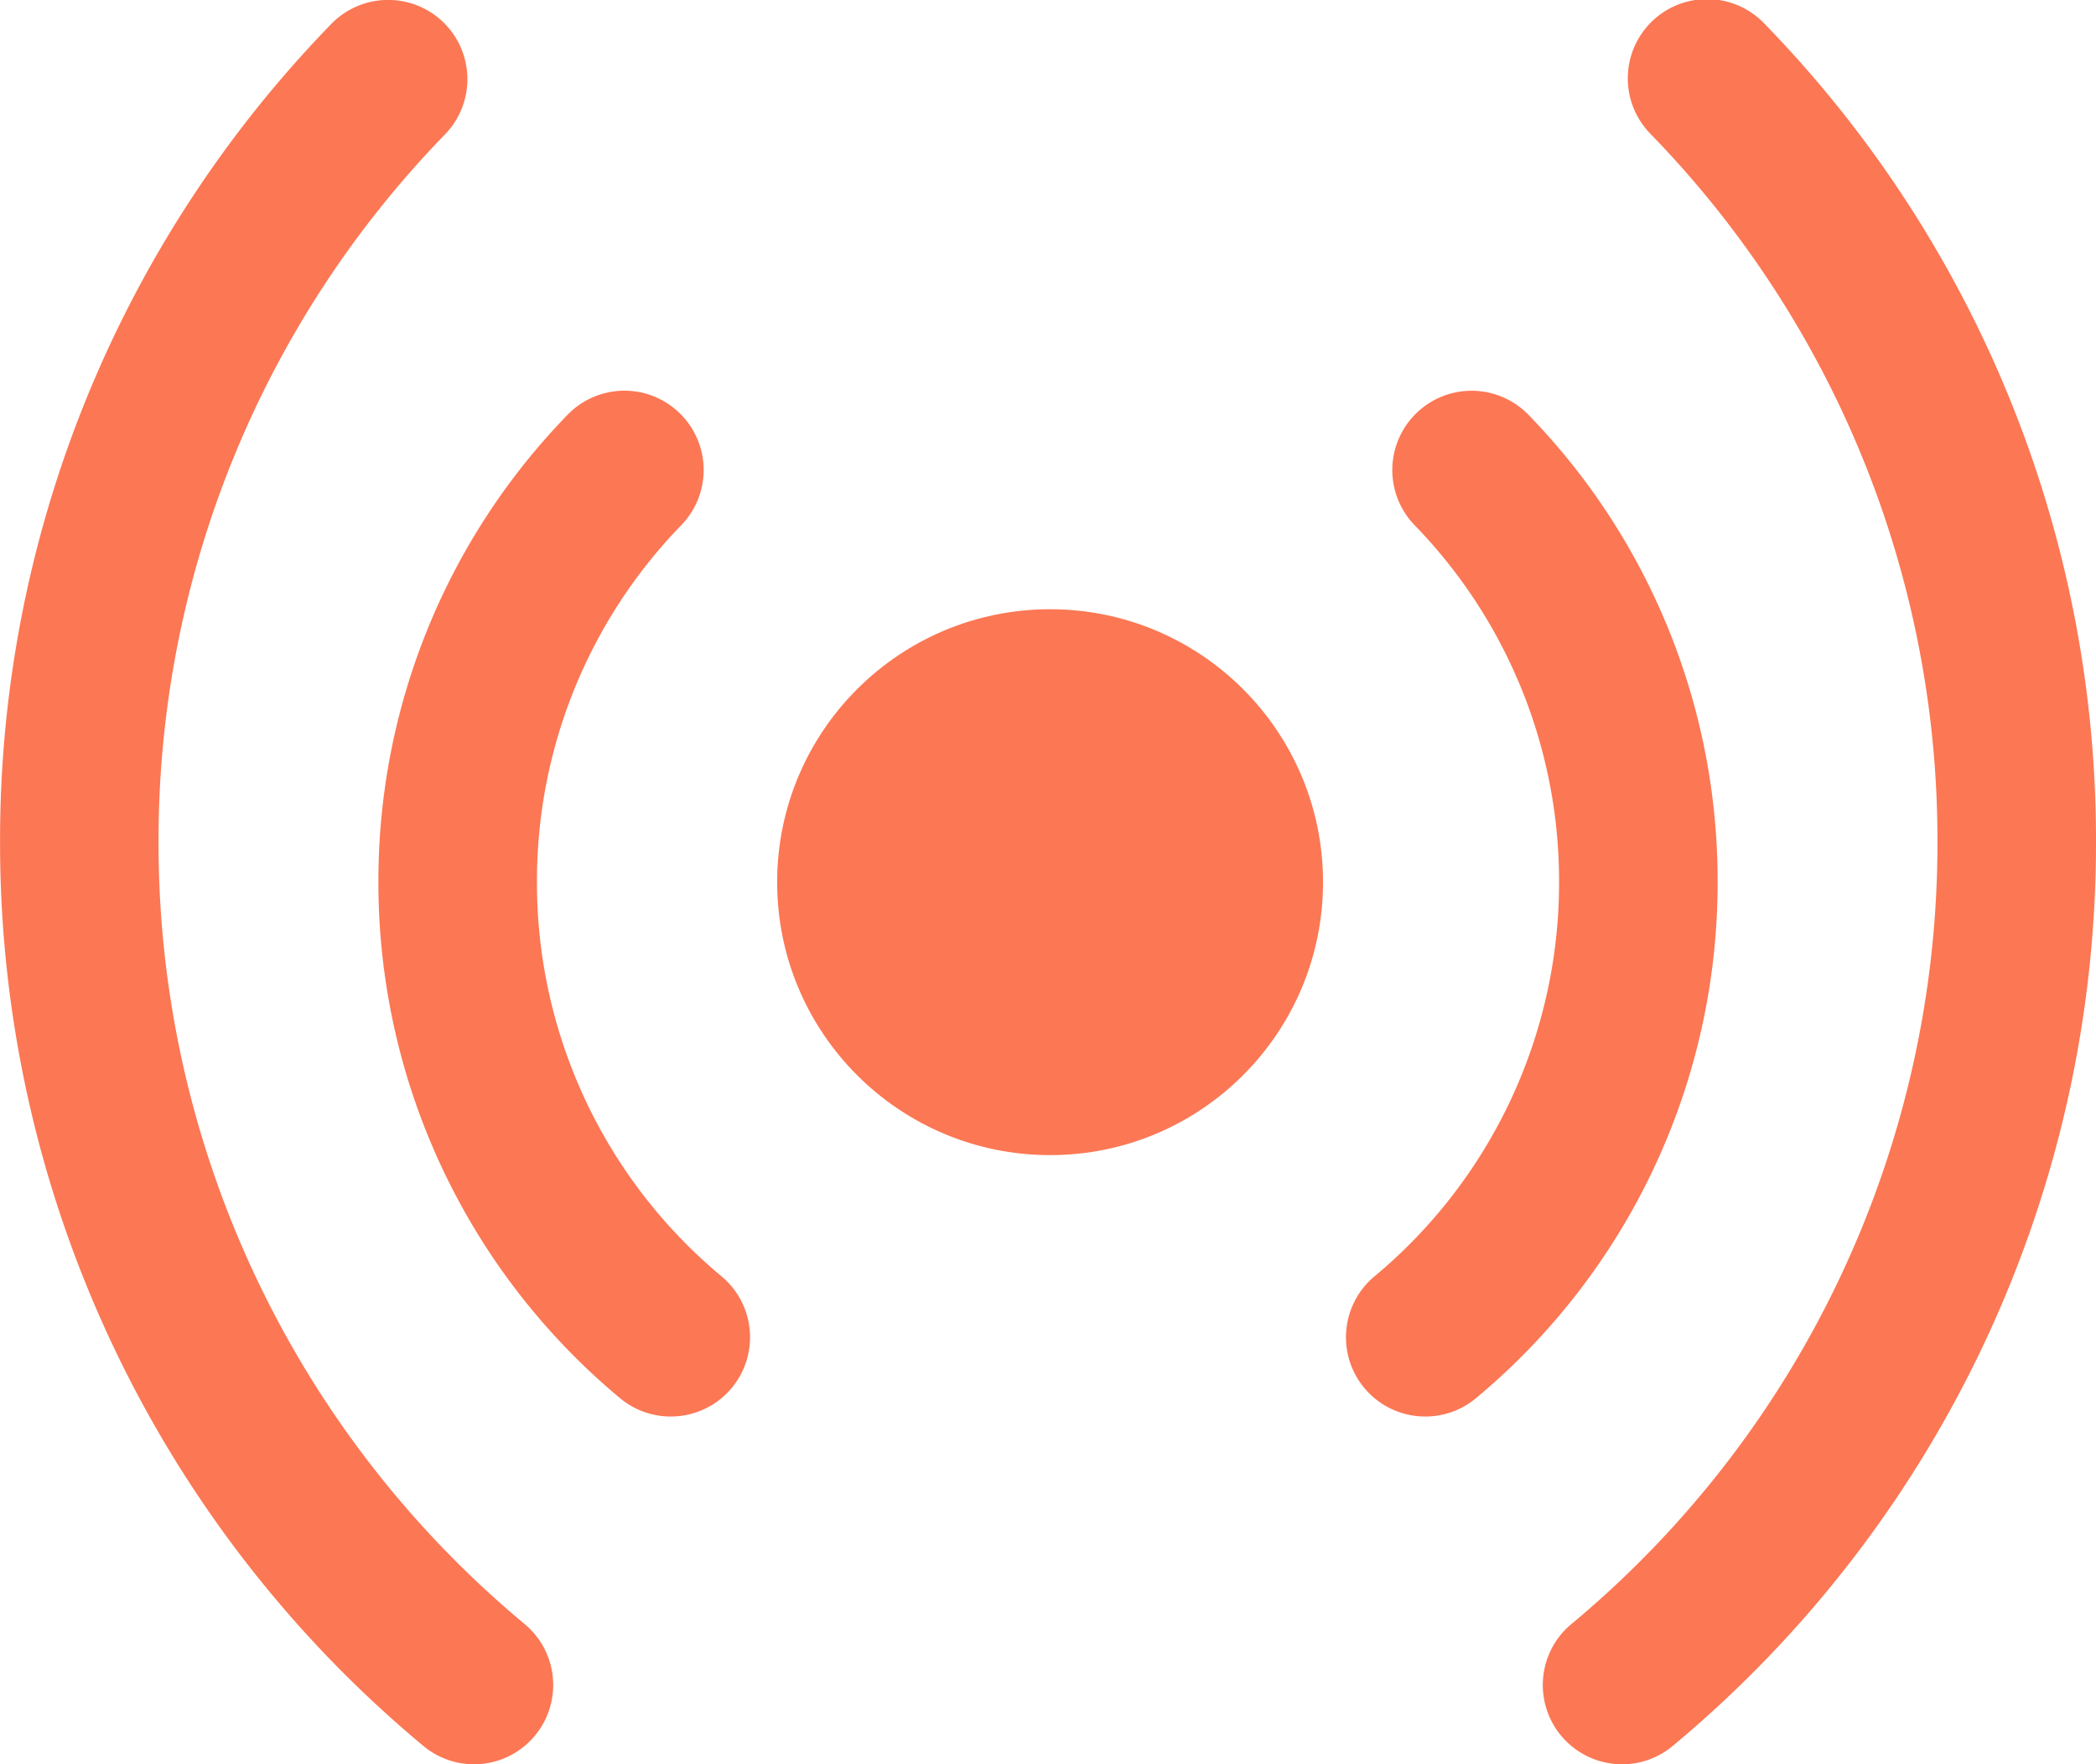
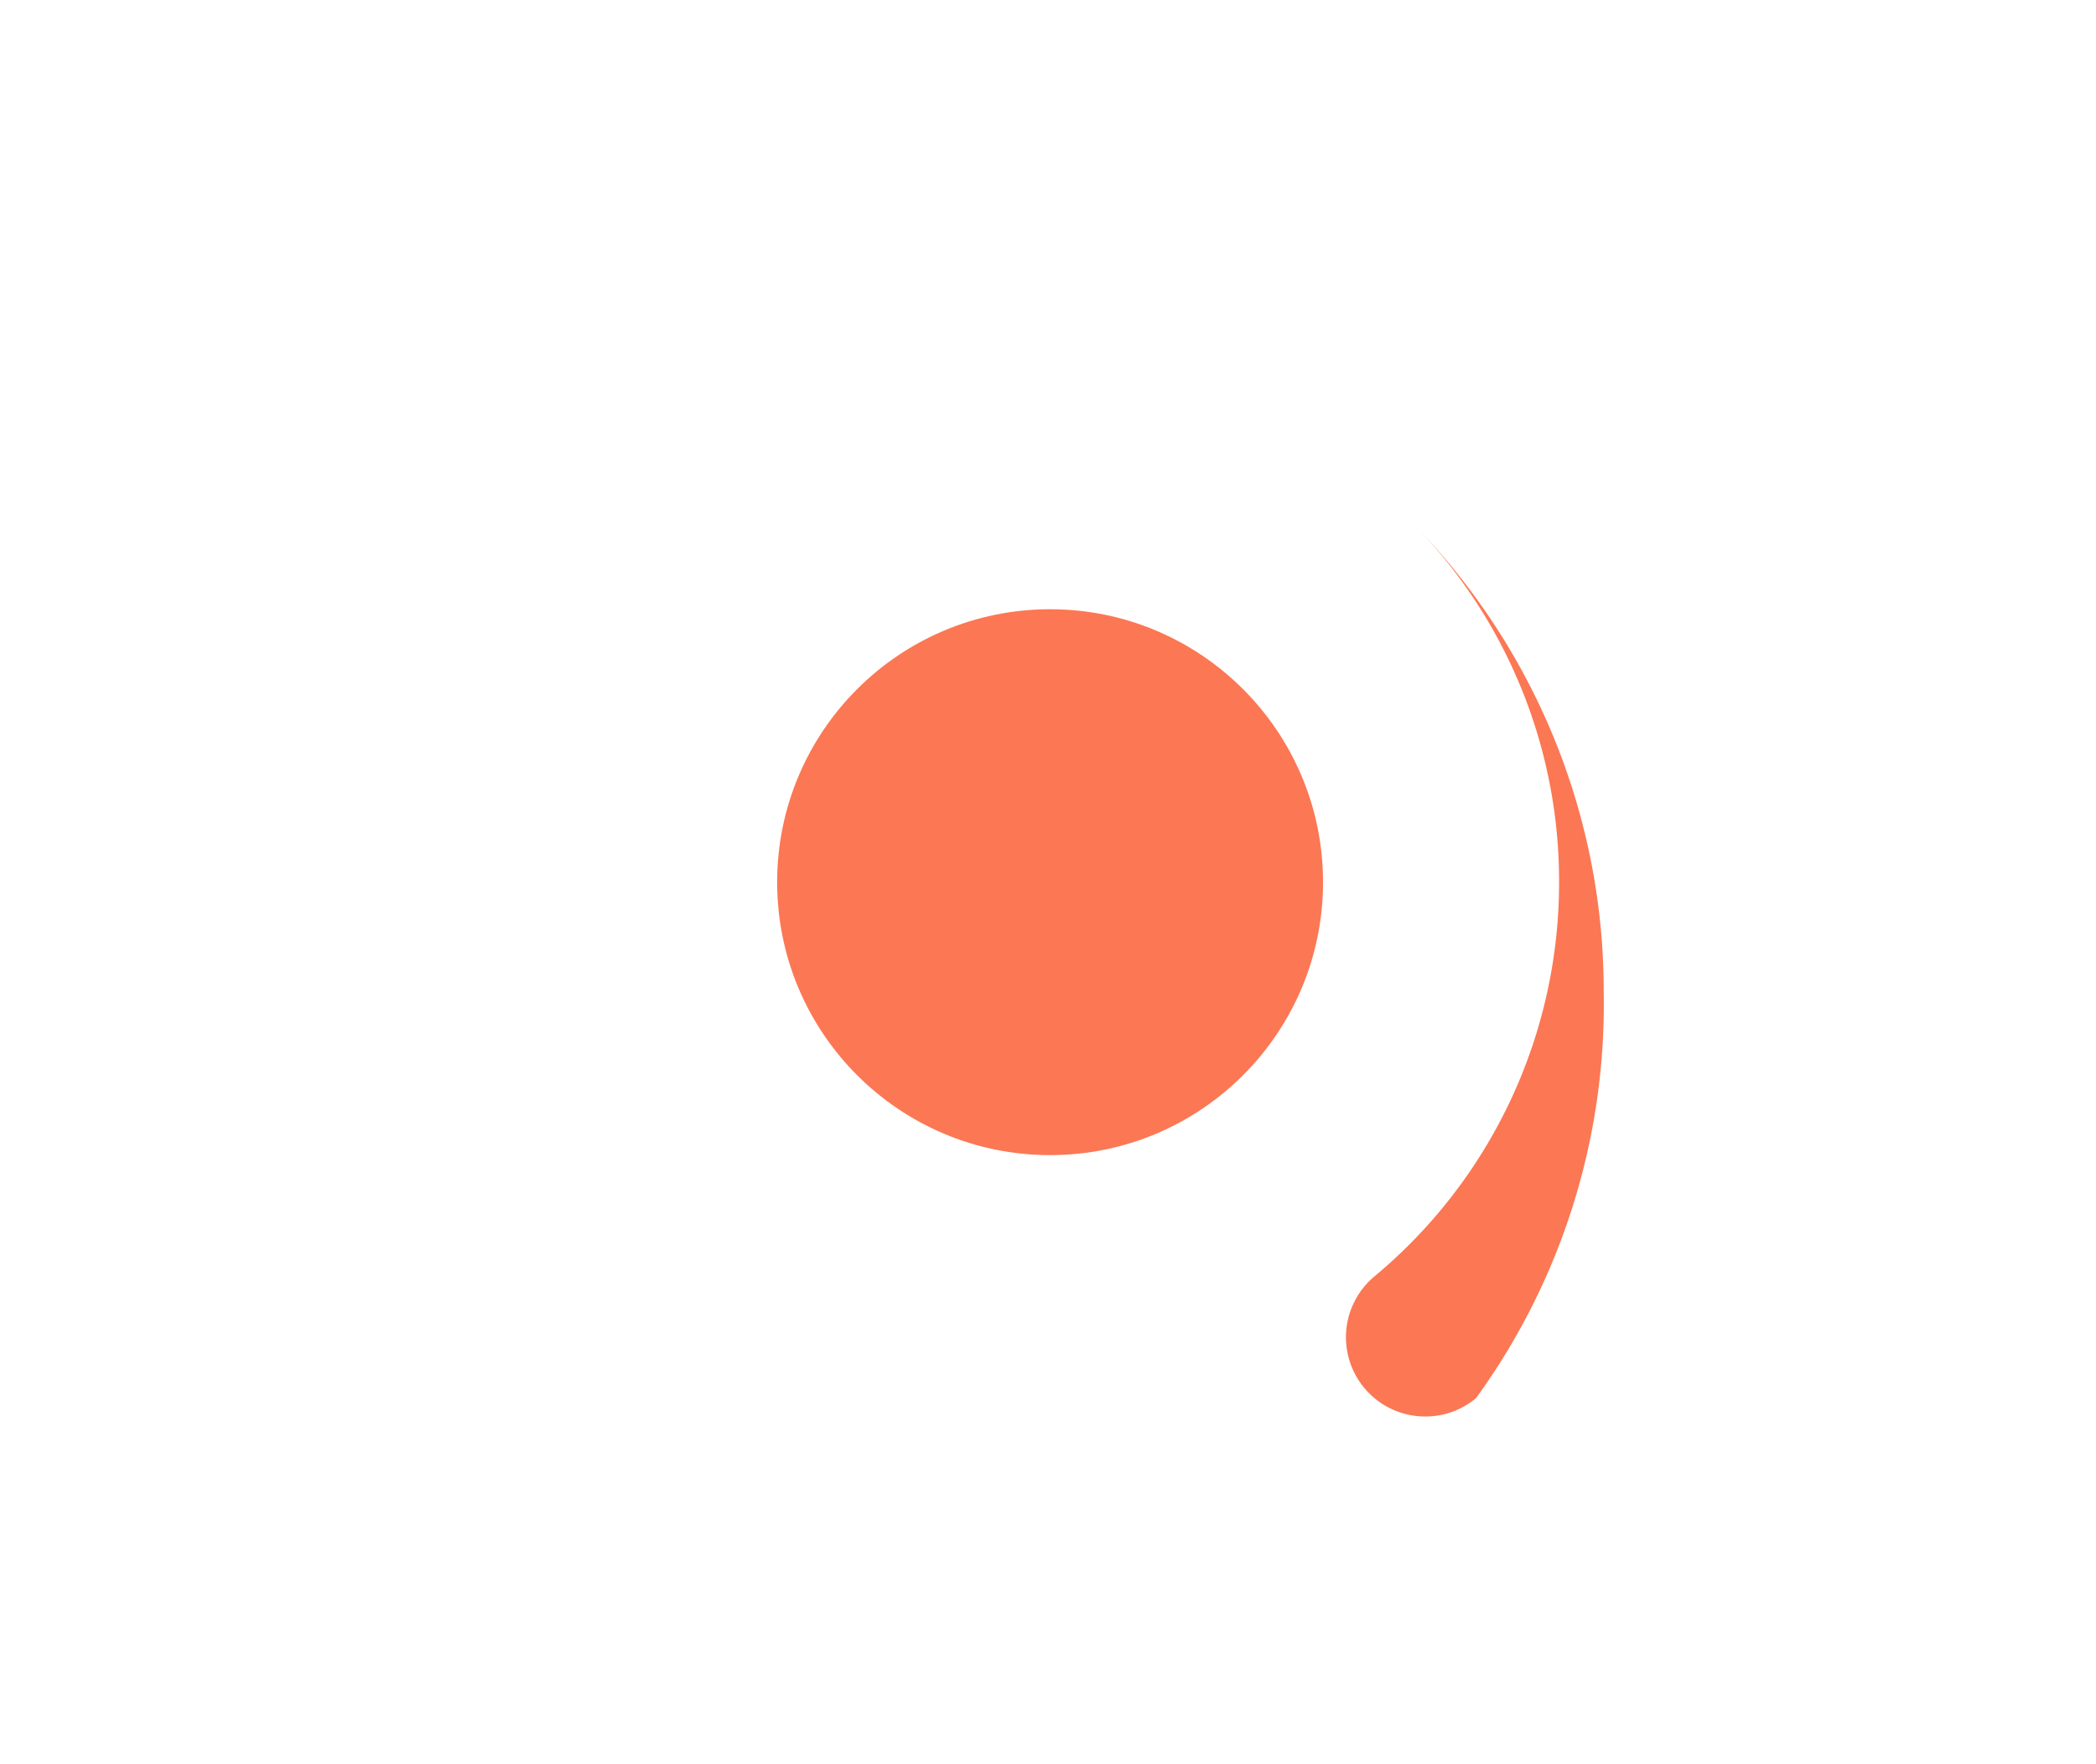
<svg xmlns="http://www.w3.org/2000/svg" width="64.146" height="53.994" viewBox="0 0 64.146 53.994">
  <g id="Group_828" data-name="Group 828" transform="translate(46.152 -118.472)">
    <circle id="Ellipse_42" data-name="Ellipse 42" cx="8.353" cy="8.353" r="8.353" transform="translate(-22.368 137.117)" fill="#fc7754" />
    <g id="Group_824" data-name="Group 824" transform="translate(-34.571 130.433)">
-       <path id="Path_2271" data-name="Path 2271" d="M-22.884,164.654a2.415,2.415,0,0,1-1.553-.563A20.516,20.516,0,0,1-31.83,148.3,20.453,20.453,0,0,1-26.044,134a2.422,2.422,0,0,1,3.429-.057,2.425,2.425,0,0,1,.056,3.43A15.631,15.631,0,0,0-26.978,148.3a15.671,15.671,0,0,0,5.65,12.065,2.427,2.427,0,0,1,.309,3.417A2.423,2.423,0,0,1-22.884,164.654Z" transform="translate(31.83 -133.264)" fill="#fc7754" />
-     </g>
+       </g>
    <g id="Group_825" data-name="Group 825" transform="translate(-46.152 118.473)">
-       <path id="Path_2272" data-name="Path 2272" d="M-31.649,172.466A2.415,2.415,0,0,1-33.2,171.9a35.922,35.922,0,0,1-12.95-27.653,35.814,35.814,0,0,1,10.134-25.039,2.426,2.426,0,0,1,3.43-.056,2.427,2.427,0,0,1,.055,3.431A30.99,30.99,0,0,0-41.3,144.25a31.079,31.079,0,0,0,11.207,23.927,2.426,2.426,0,0,1,.308,3.417A2.42,2.42,0,0,1-31.649,172.466Z" transform="translate(46.152 -118.473)" fill="#fc7754" />
-     </g>
+       </g>
    <g id="Group_826" data-name="Group 826" transform="translate(-4.96 130.433)">
-       <path id="Path_2273" data-name="Path 2273" d="M7.217,164.654a2.426,2.426,0,0,1-1.556-4.289,15.673,15.673,0,0,0,5.65-12.065,15.628,15.628,0,0,0-4.42-10.923A2.426,2.426,0,1,1,10.377,134a20.453,20.453,0,0,1,5.786,14.3A20.516,20.516,0,0,1,8.77,164.091,2.416,2.416,0,0,1,7.217,164.654Z" transform="translate(-4.789 -133.264)" fill="#fc7754" />
+       <path id="Path_2273" data-name="Path 2273" d="M7.217,164.654a2.426,2.426,0,0,1-1.556-4.289,15.673,15.673,0,0,0,5.65-12.065,15.628,15.628,0,0,0-4.42-10.923a20.453,20.453,0,0,1,5.786,14.3A20.516,20.516,0,0,1,8.77,164.091,2.416,2.416,0,0,1,7.217,164.654Z" transform="translate(-4.789 -133.264)" fill="#fc7754" />
    </g>
    <g id="Group_827" data-name="Group 827" transform="translate(1.065 118.472)">
-       <path id="Path_2274" data-name="Path 2274" d="M14.667,172.466a2.426,2.426,0,0,1-1.556-4.289A31.078,31.078,0,0,0,24.317,144.25a30.989,30.989,0,0,0-8.766-21.664,2.426,2.426,0,1,1,3.485-3.375A35.817,35.817,0,0,1,29.169,144.25,35.924,35.924,0,0,1,16.22,171.9,2.416,2.416,0,0,1,14.667,172.466Z" transform="translate(-12.24 -118.472)" fill="#fc7754" />
-     </g>
+       </g>
  </g>
</svg>